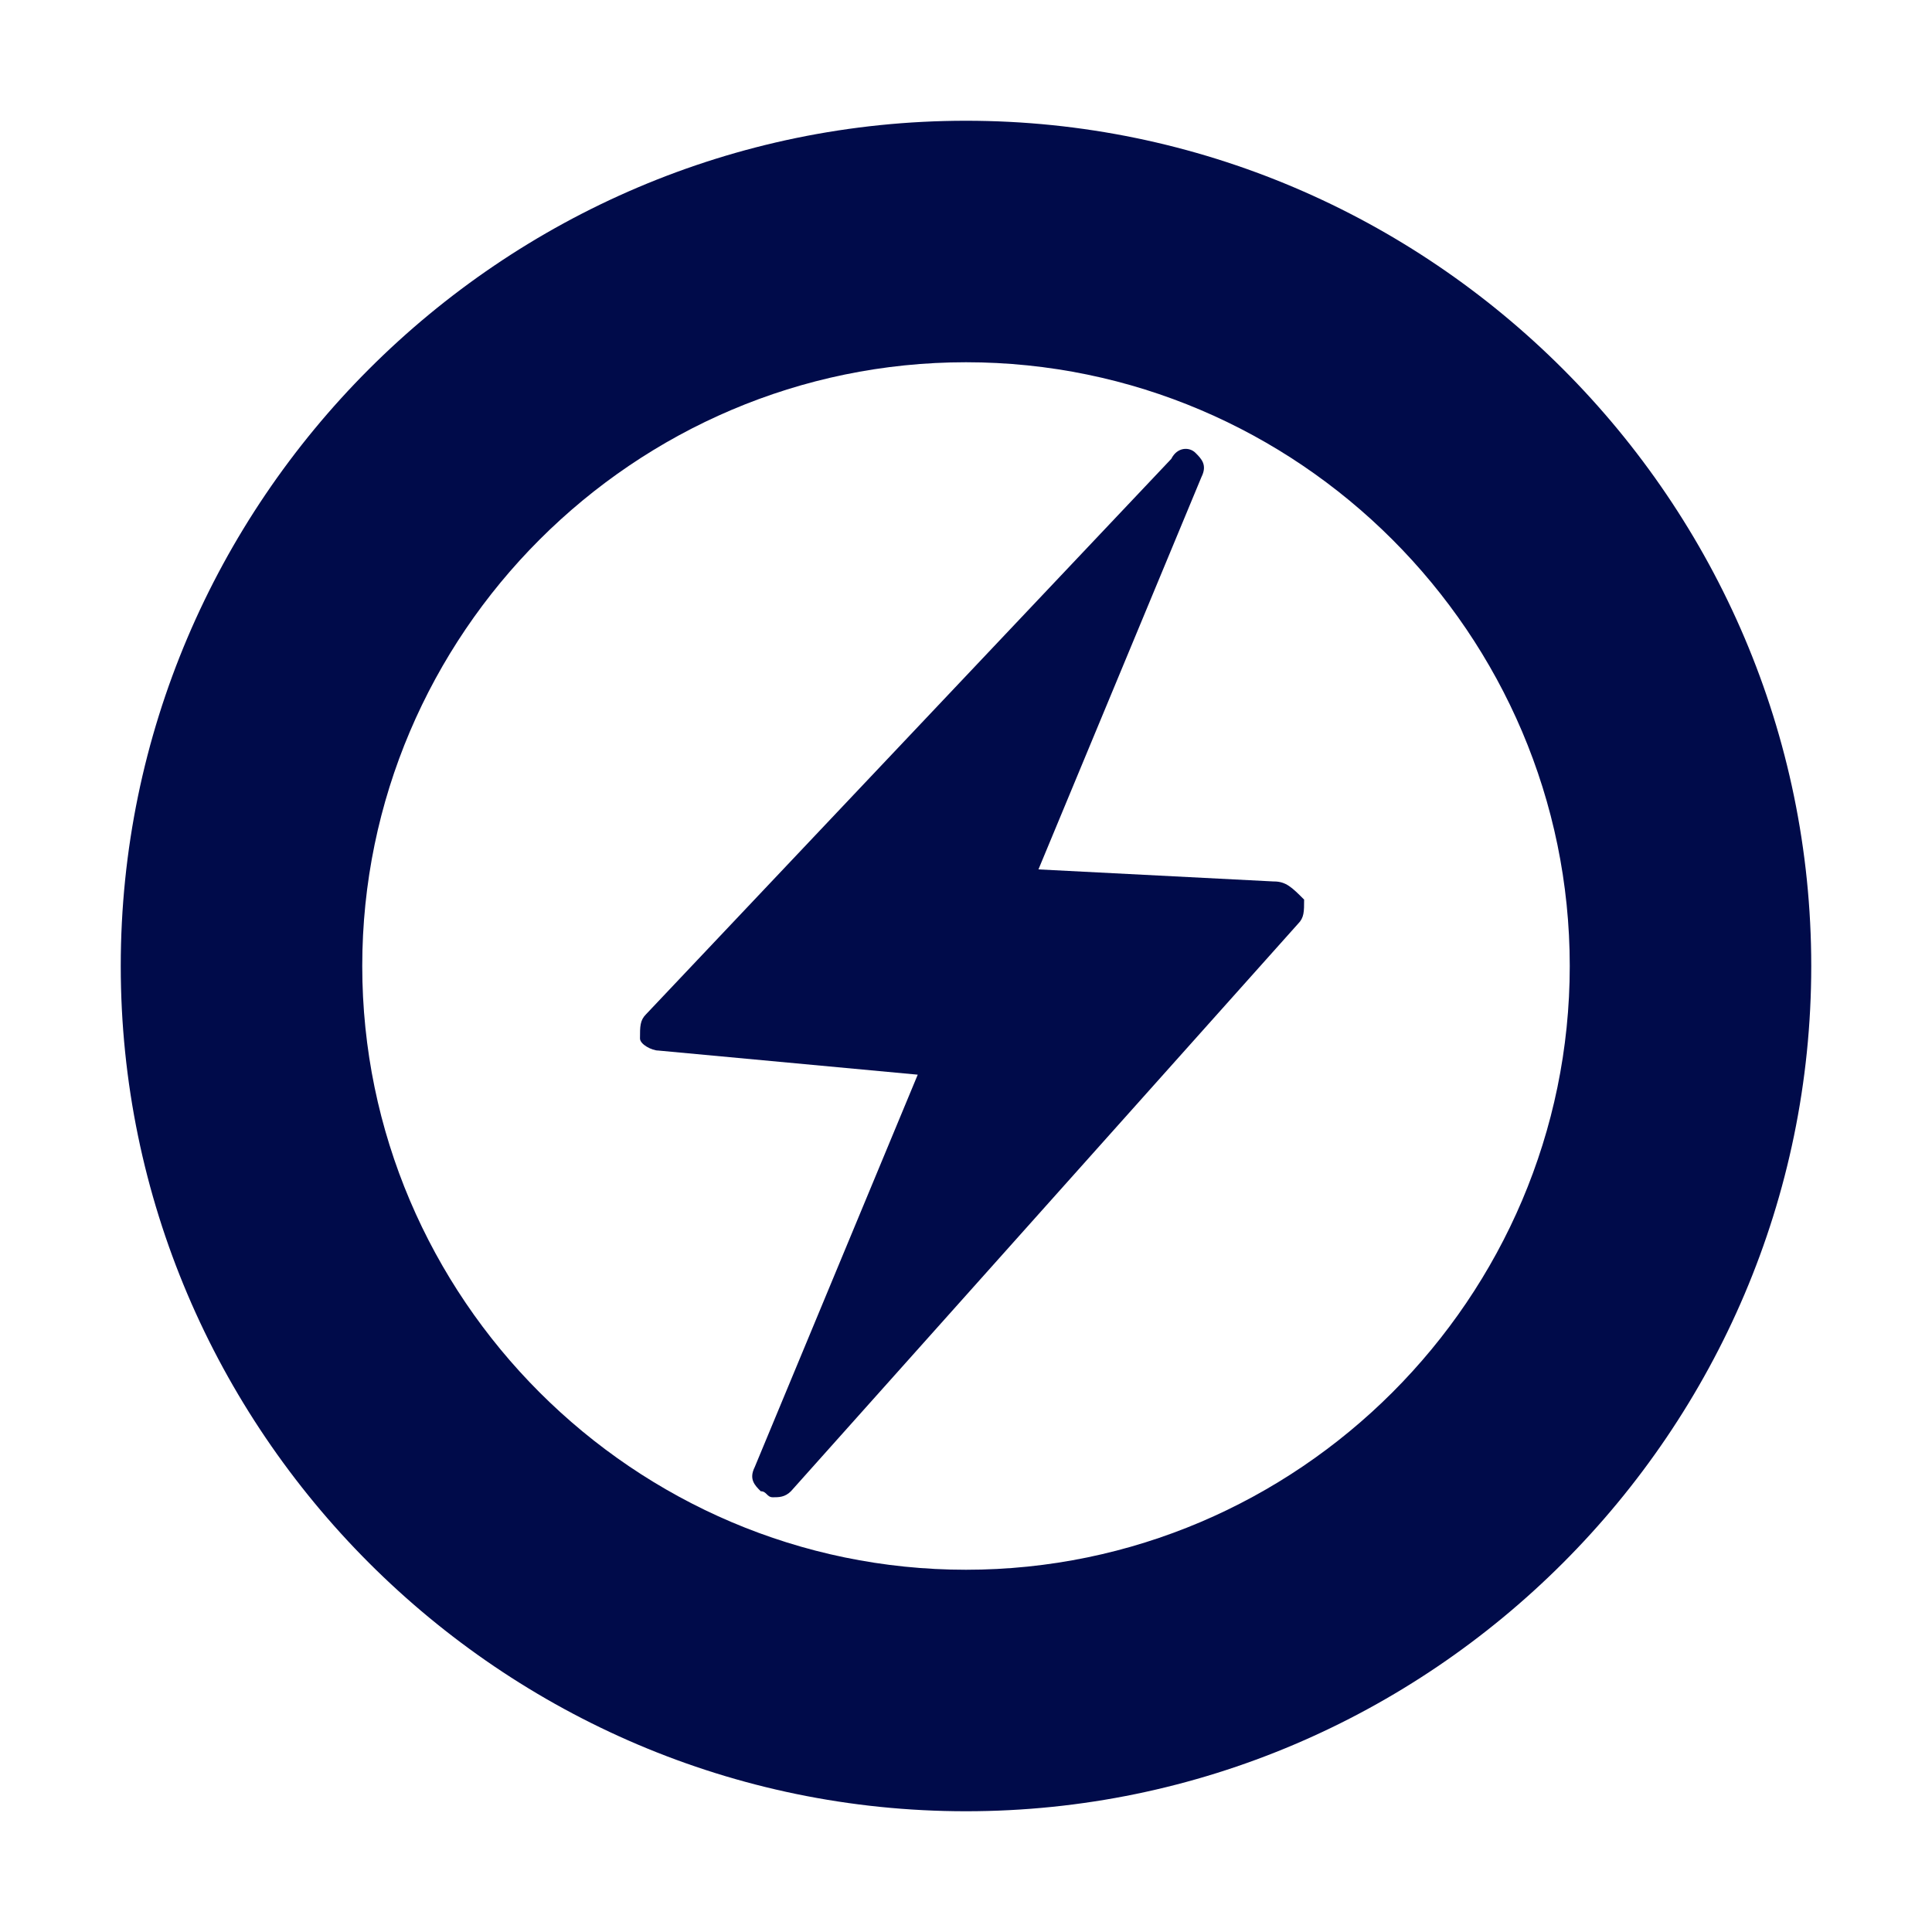
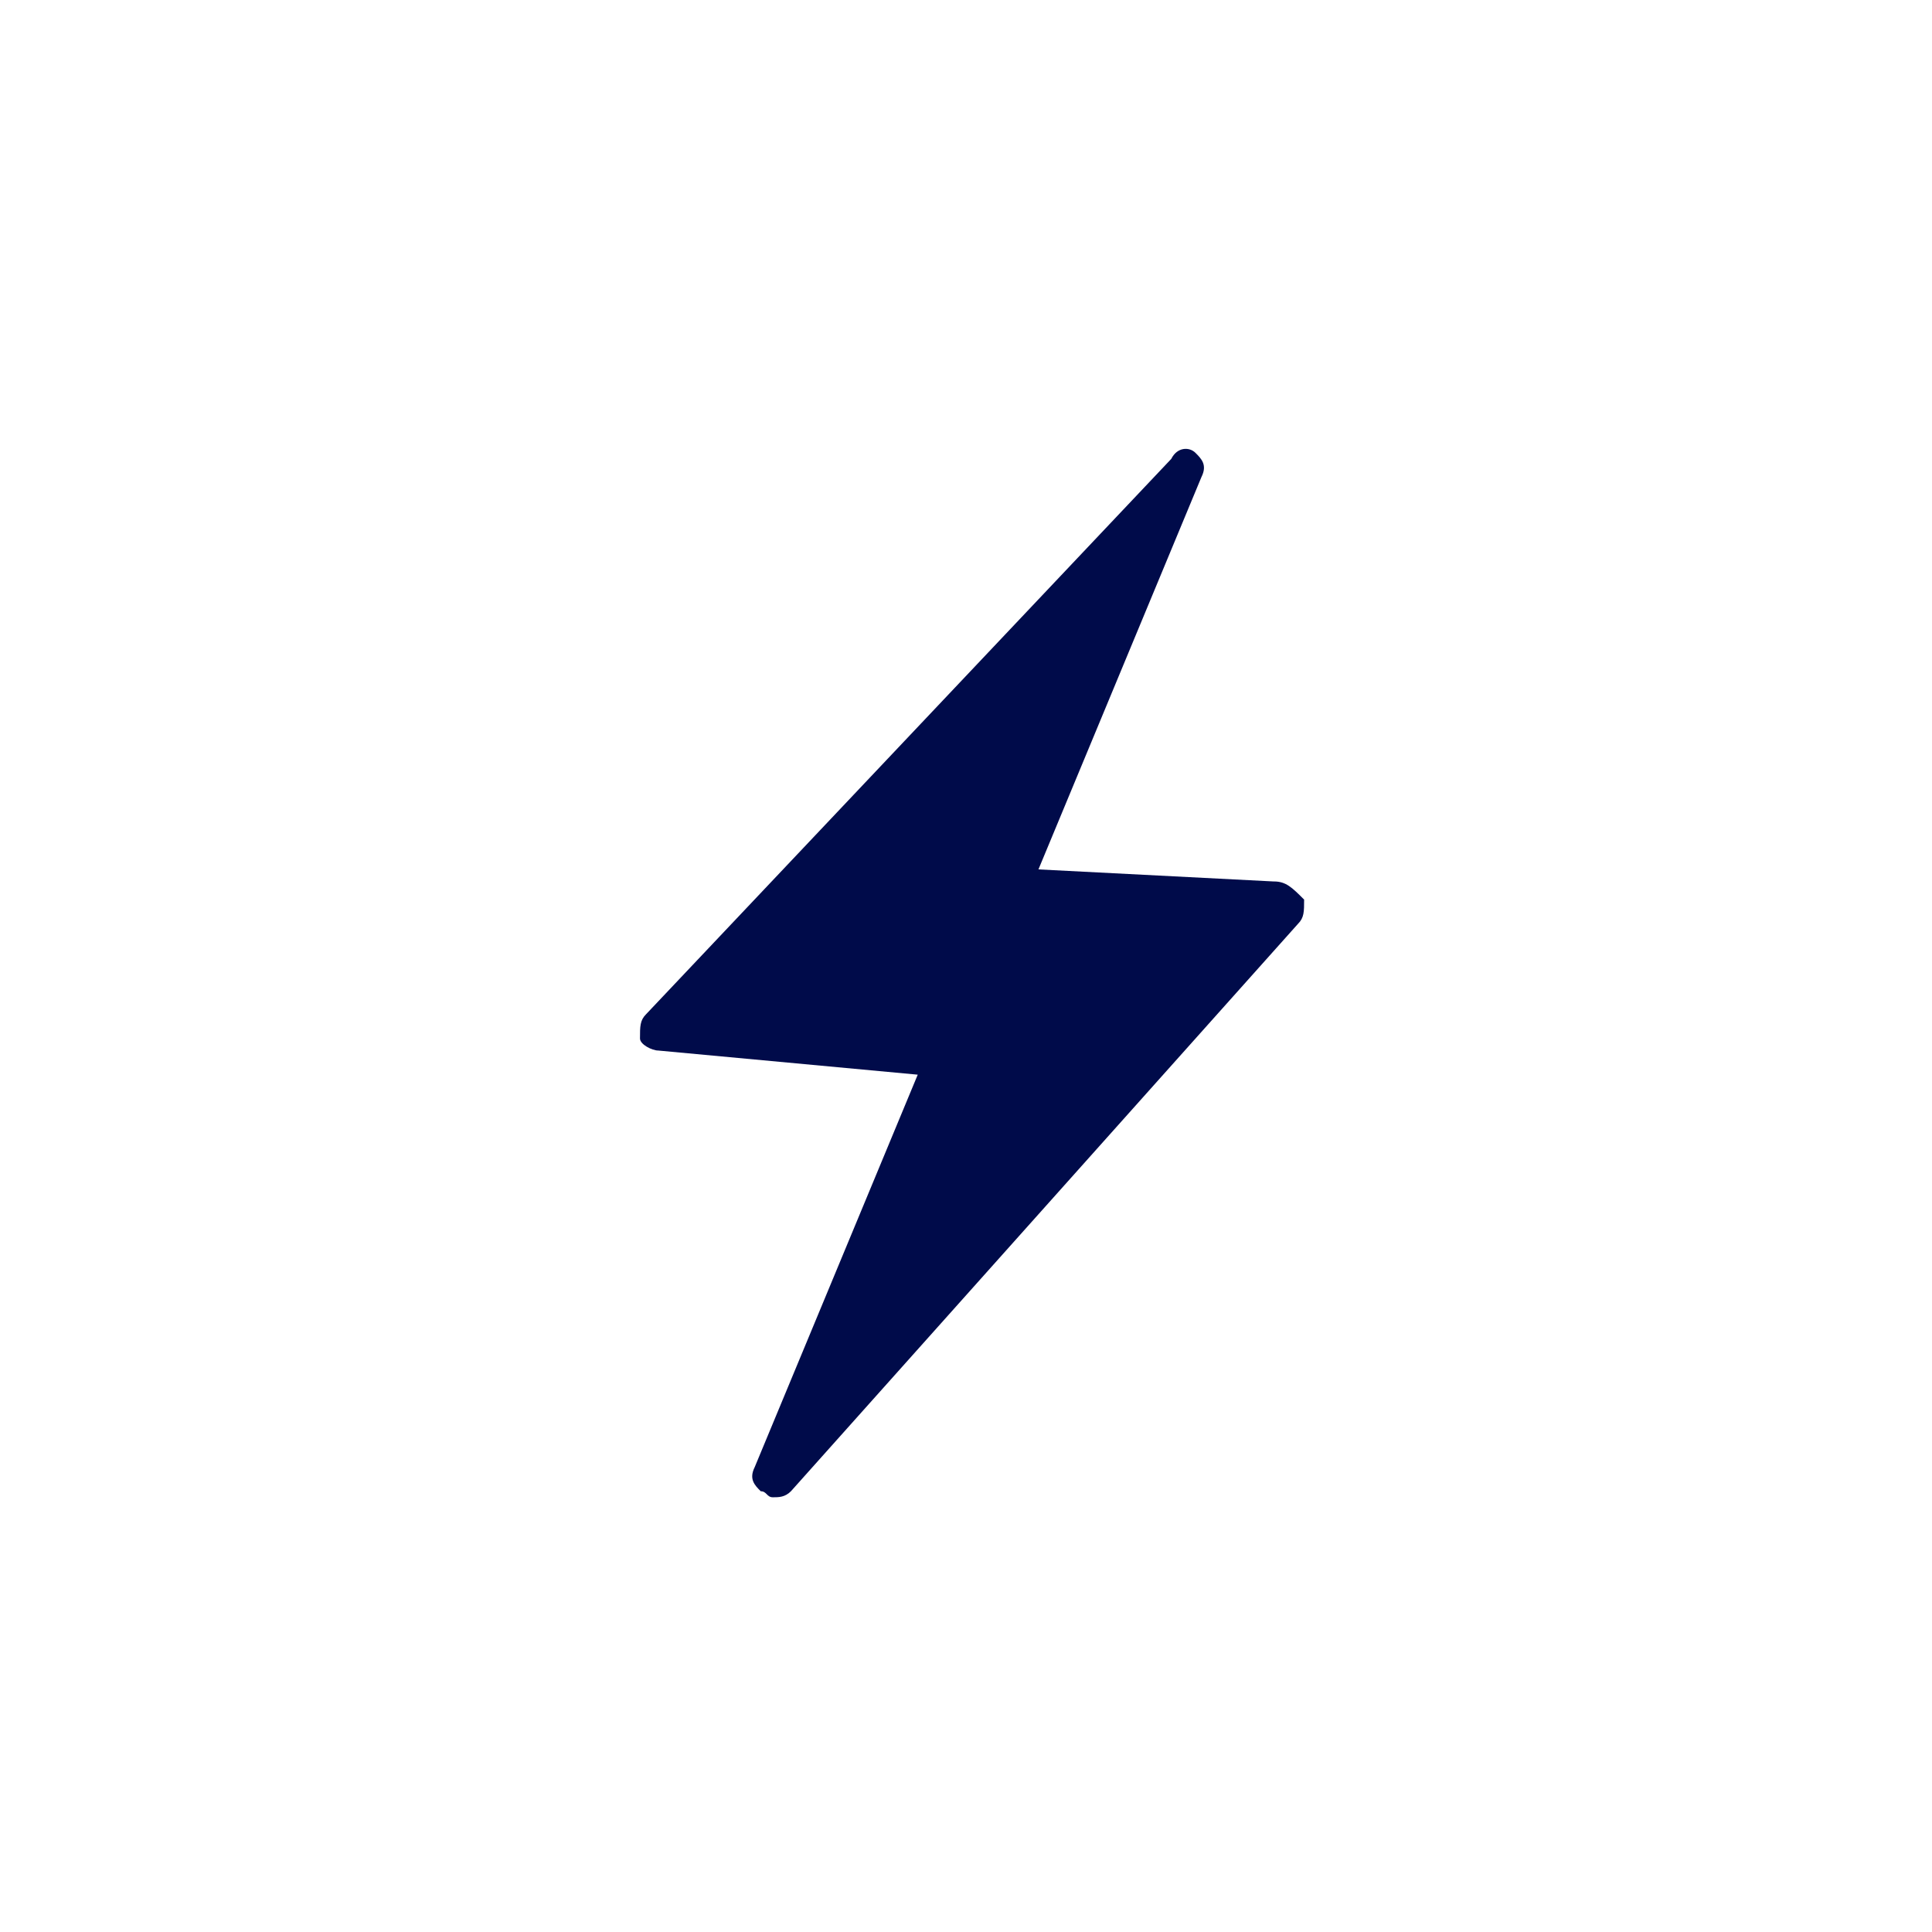
<svg xmlns="http://www.w3.org/2000/svg" width="100px" height="100px" version="1.1" viewBox="0 0 100 100" aria-hidden="true" style="fill:url(#CerosGradient_id6fe68cbfe);">
  <defs>
    <linearGradient class="cerosgradient" data-cerosgradient="true" id="CerosGradient_id6fe68cbfe" gradientUnits="userSpaceOnUse" x1="50%" y1="100%" x2="50%" y2="0%">
      <stop offset="0%" stop-color="#000B4A" />
      <stop offset="100%" stop-color="#000B4A" />
    </linearGradient>
    <linearGradient />
  </defs>
-   <path d="m50 6.25c-24.062 0-43.75 19.688-43.75 43.75s19.688 43.75 43.75 43.75 43.75-19.688 43.75-43.75-19.688-43.75-43.75-43.75zm0 75c-17.188 0-31.25-14.062-31.25-31.25s14.062-31.25 31.25-31.25 31.25 14.062 31.25 31.25-14.062 31.25-31.25 31.25z" style="fill:url(#CerosGradient_id6fe68cbfe);" />
  <path d="m65.938 45.625-12.188-0.625 8.438-20.312c0.312-0.625 0-0.938-0.312-1.25s-0.938-0.312-1.25 0.312l-27.188 28.75c-0.312 0.312-0.312 0.625-0.312 1.25 0 0.312 0.625 0.625 0.938 0.625l13.438 1.25-8.438 20.312c-0.312 0.625 0 0.938 0.312 1.25 0.312 0 0.312 0.312 0.625 0.312s0.625 0 0.938-0.312l26.25-29.375c0.312-0.312 0.312-0.625 0.312-1.25-0.625-0.625-0.938-0.938-1.562-0.938z" style="fill:url(#CerosGradient_id6fe68cbfe);" />
</svg>